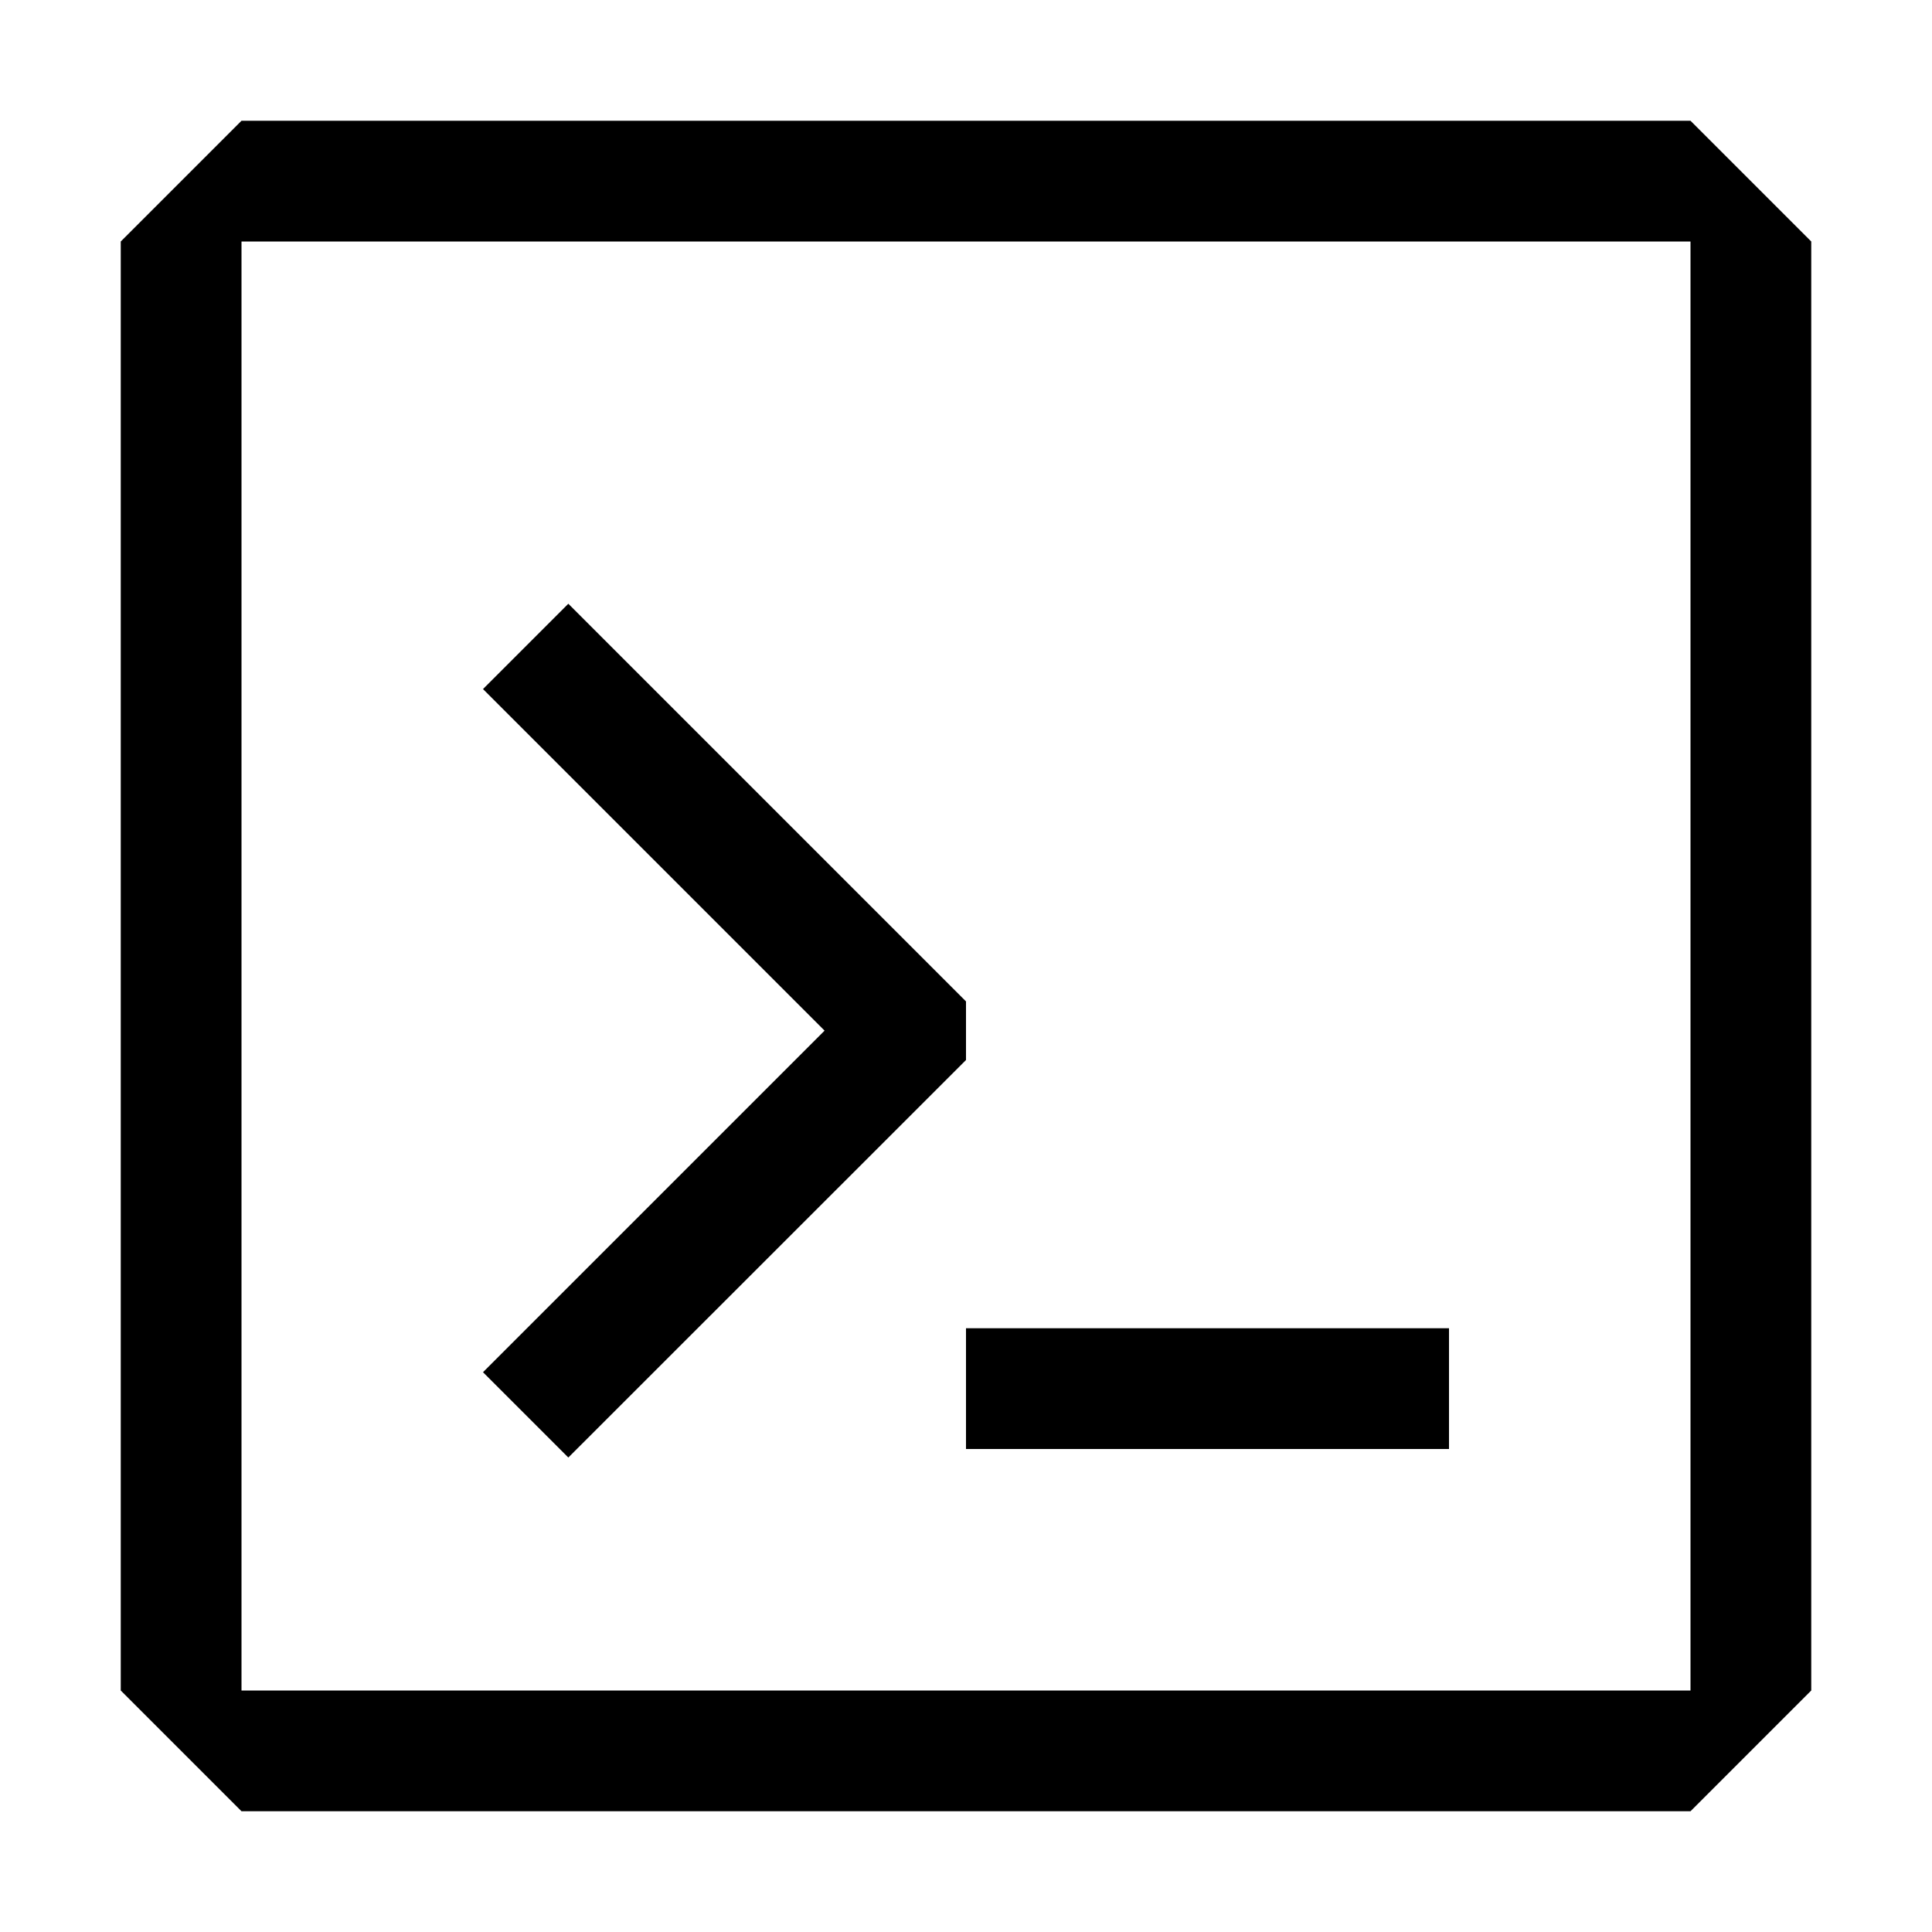
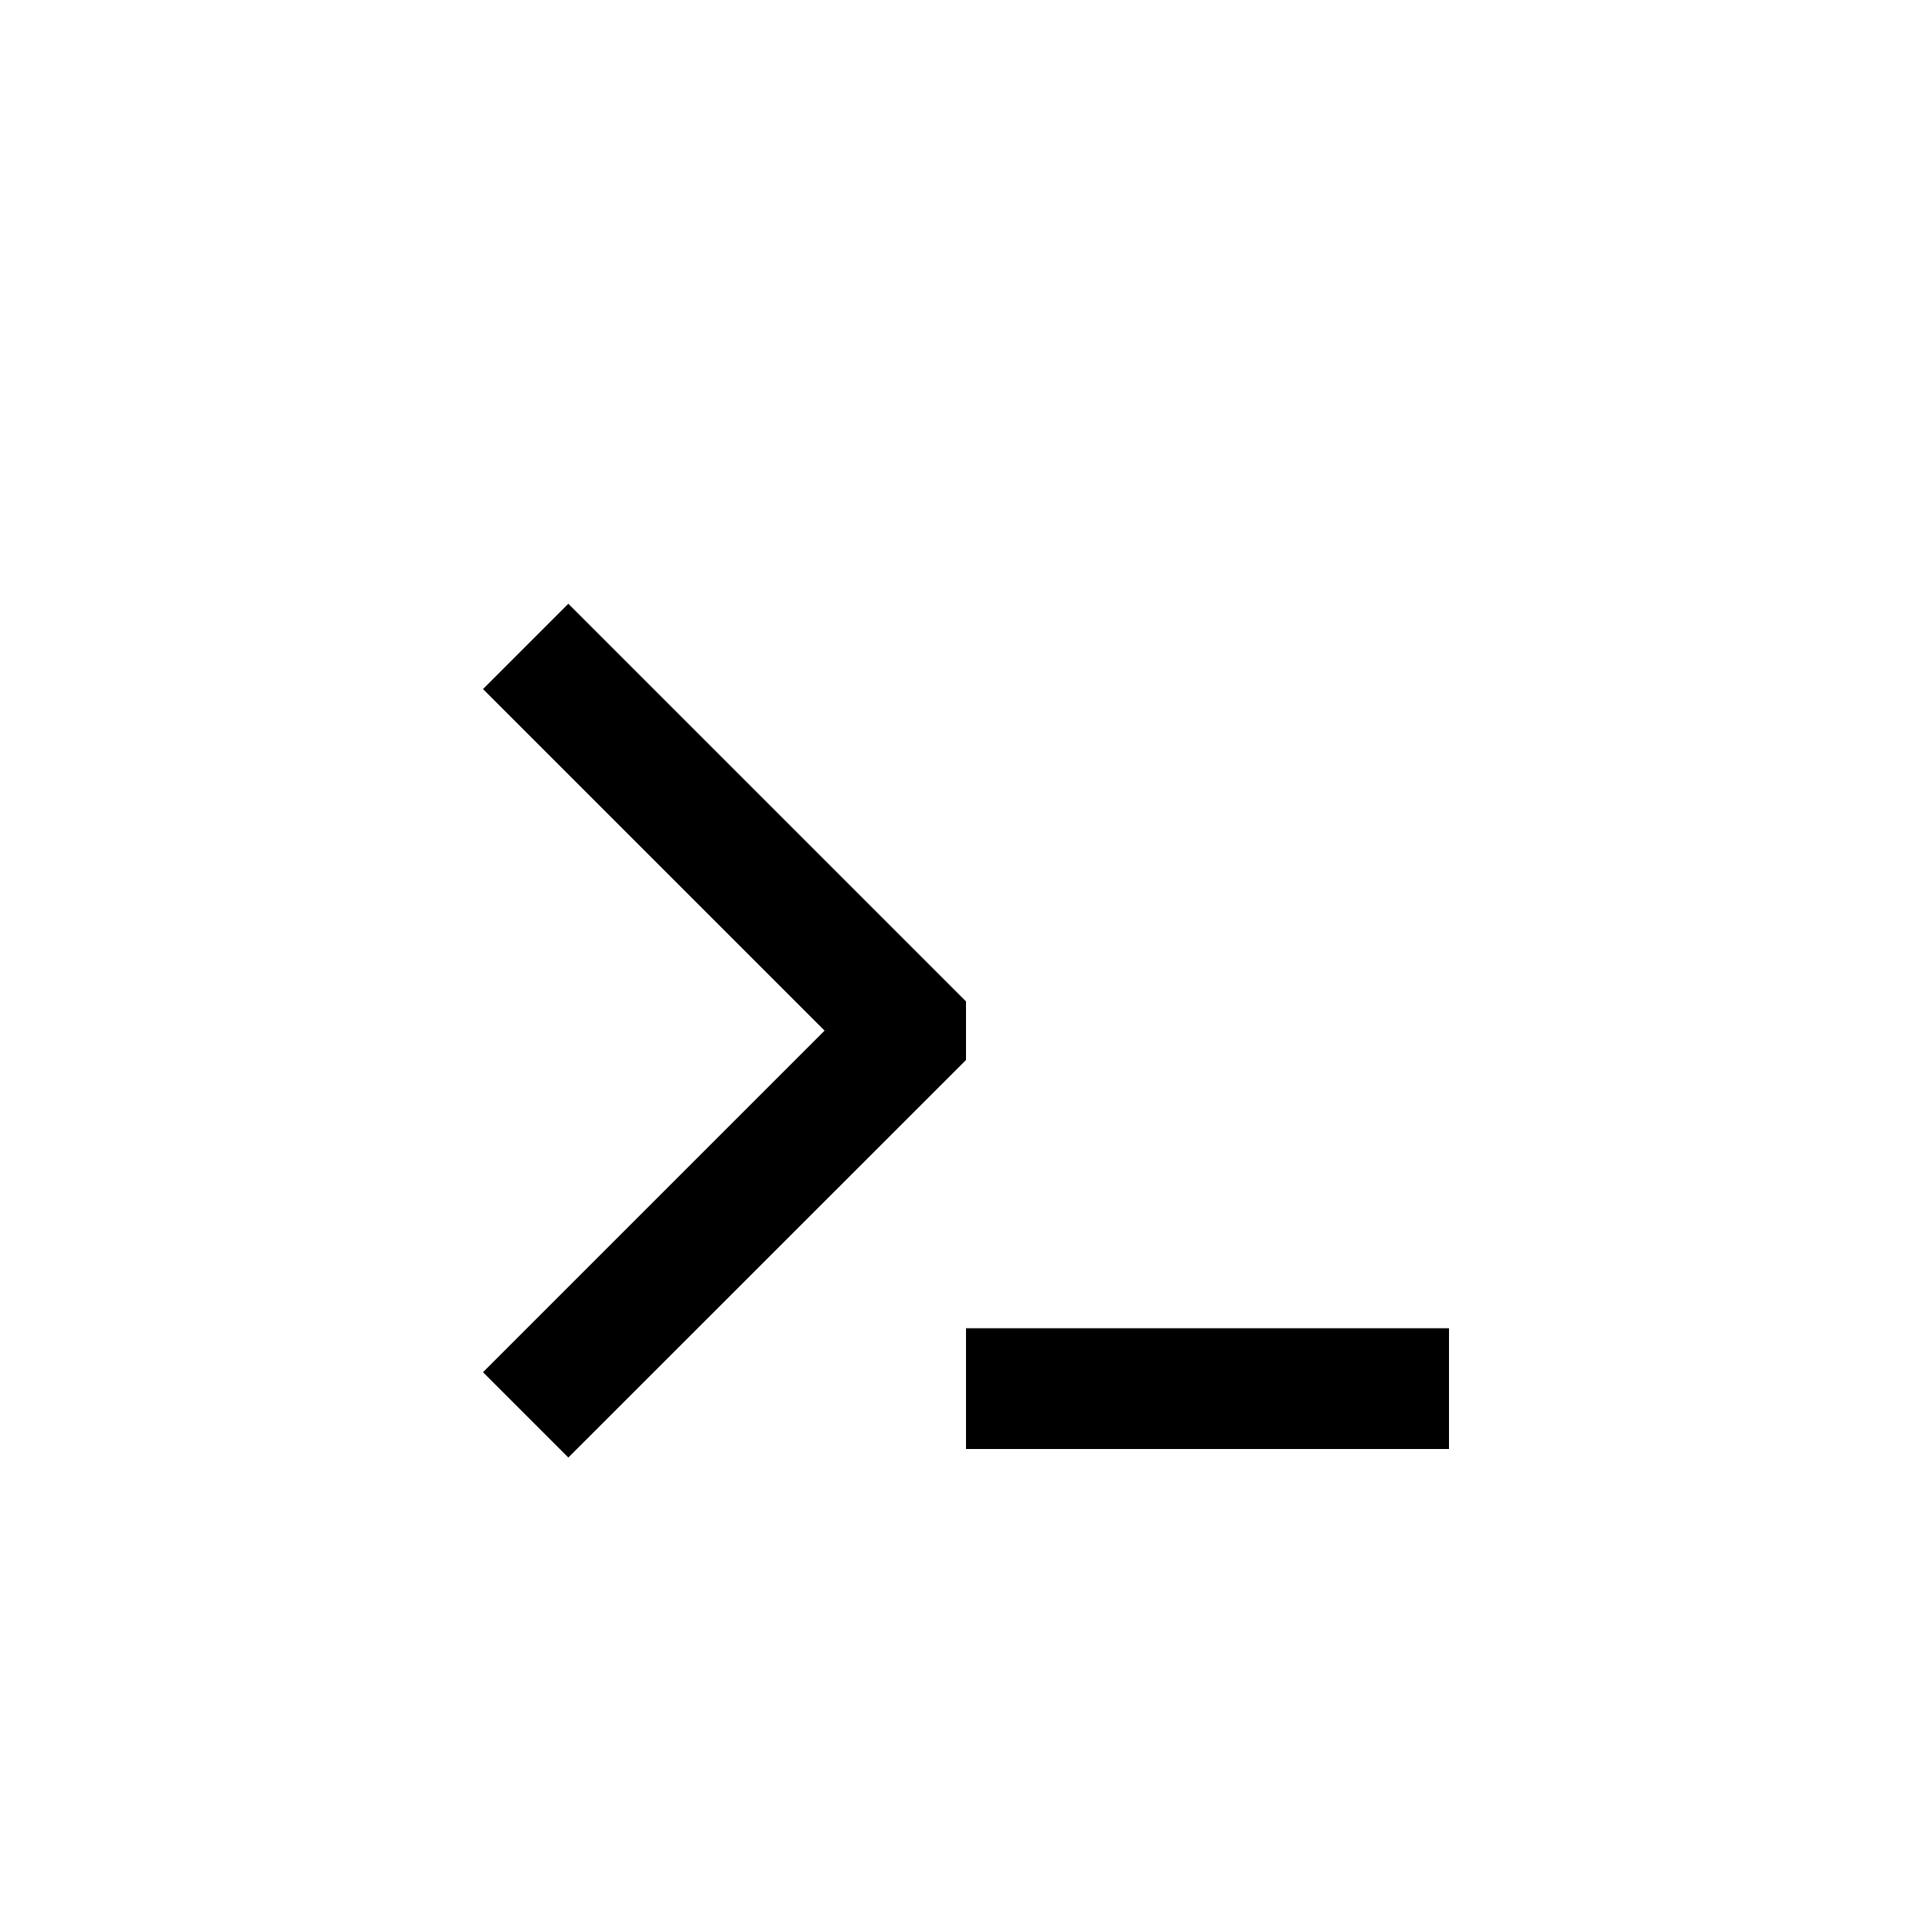
<svg xmlns="http://www.w3.org/2000/svg" width="1em" height="1em" viewBox="0 0 24 24">
  <g fill="currentColor">
-     <path fill-rule="evenodd" d="M1.5 3L3 1.5h18L22.5 3v18L21 22.5H3L1.5 21zM3 3v18h18V3z" clip-rule="evenodd" />
    <path d="M7.06 7.5L6 8.56l4.243 4.243L6 17.046l1.06 1.06L12 13.168v-.728zm4.94 9h6V18h-6z" />
  </g>
</svg>